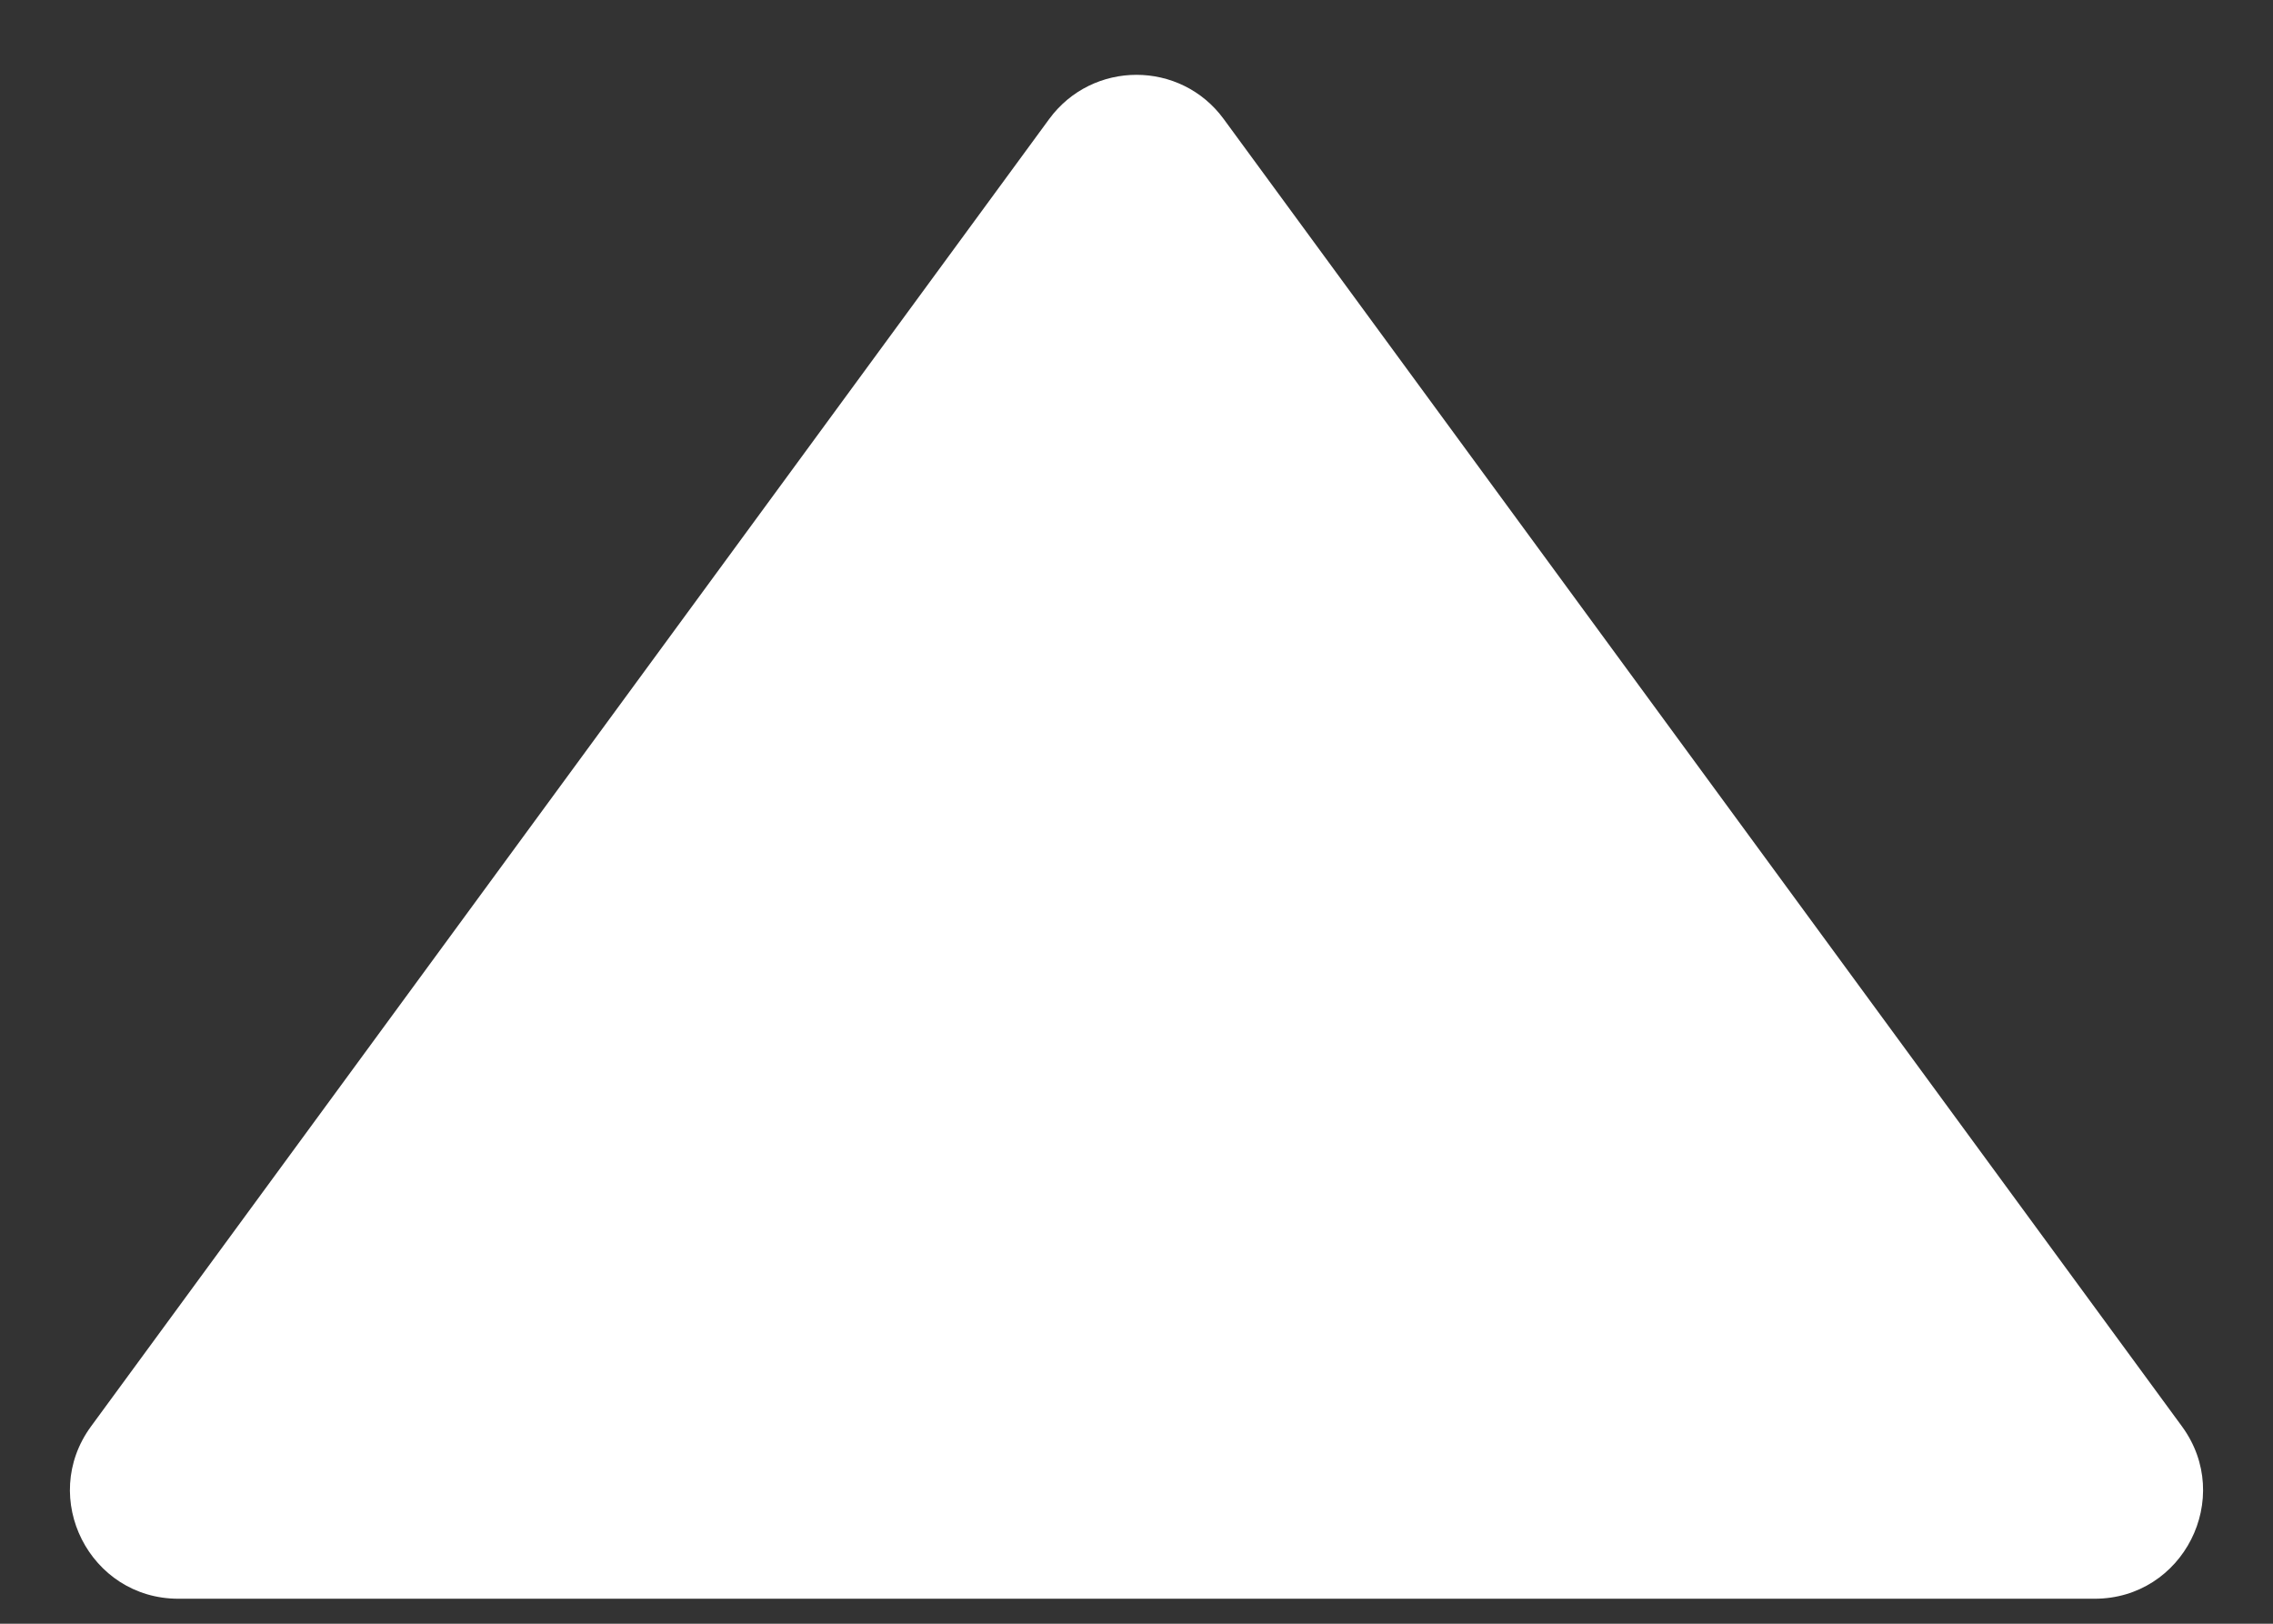
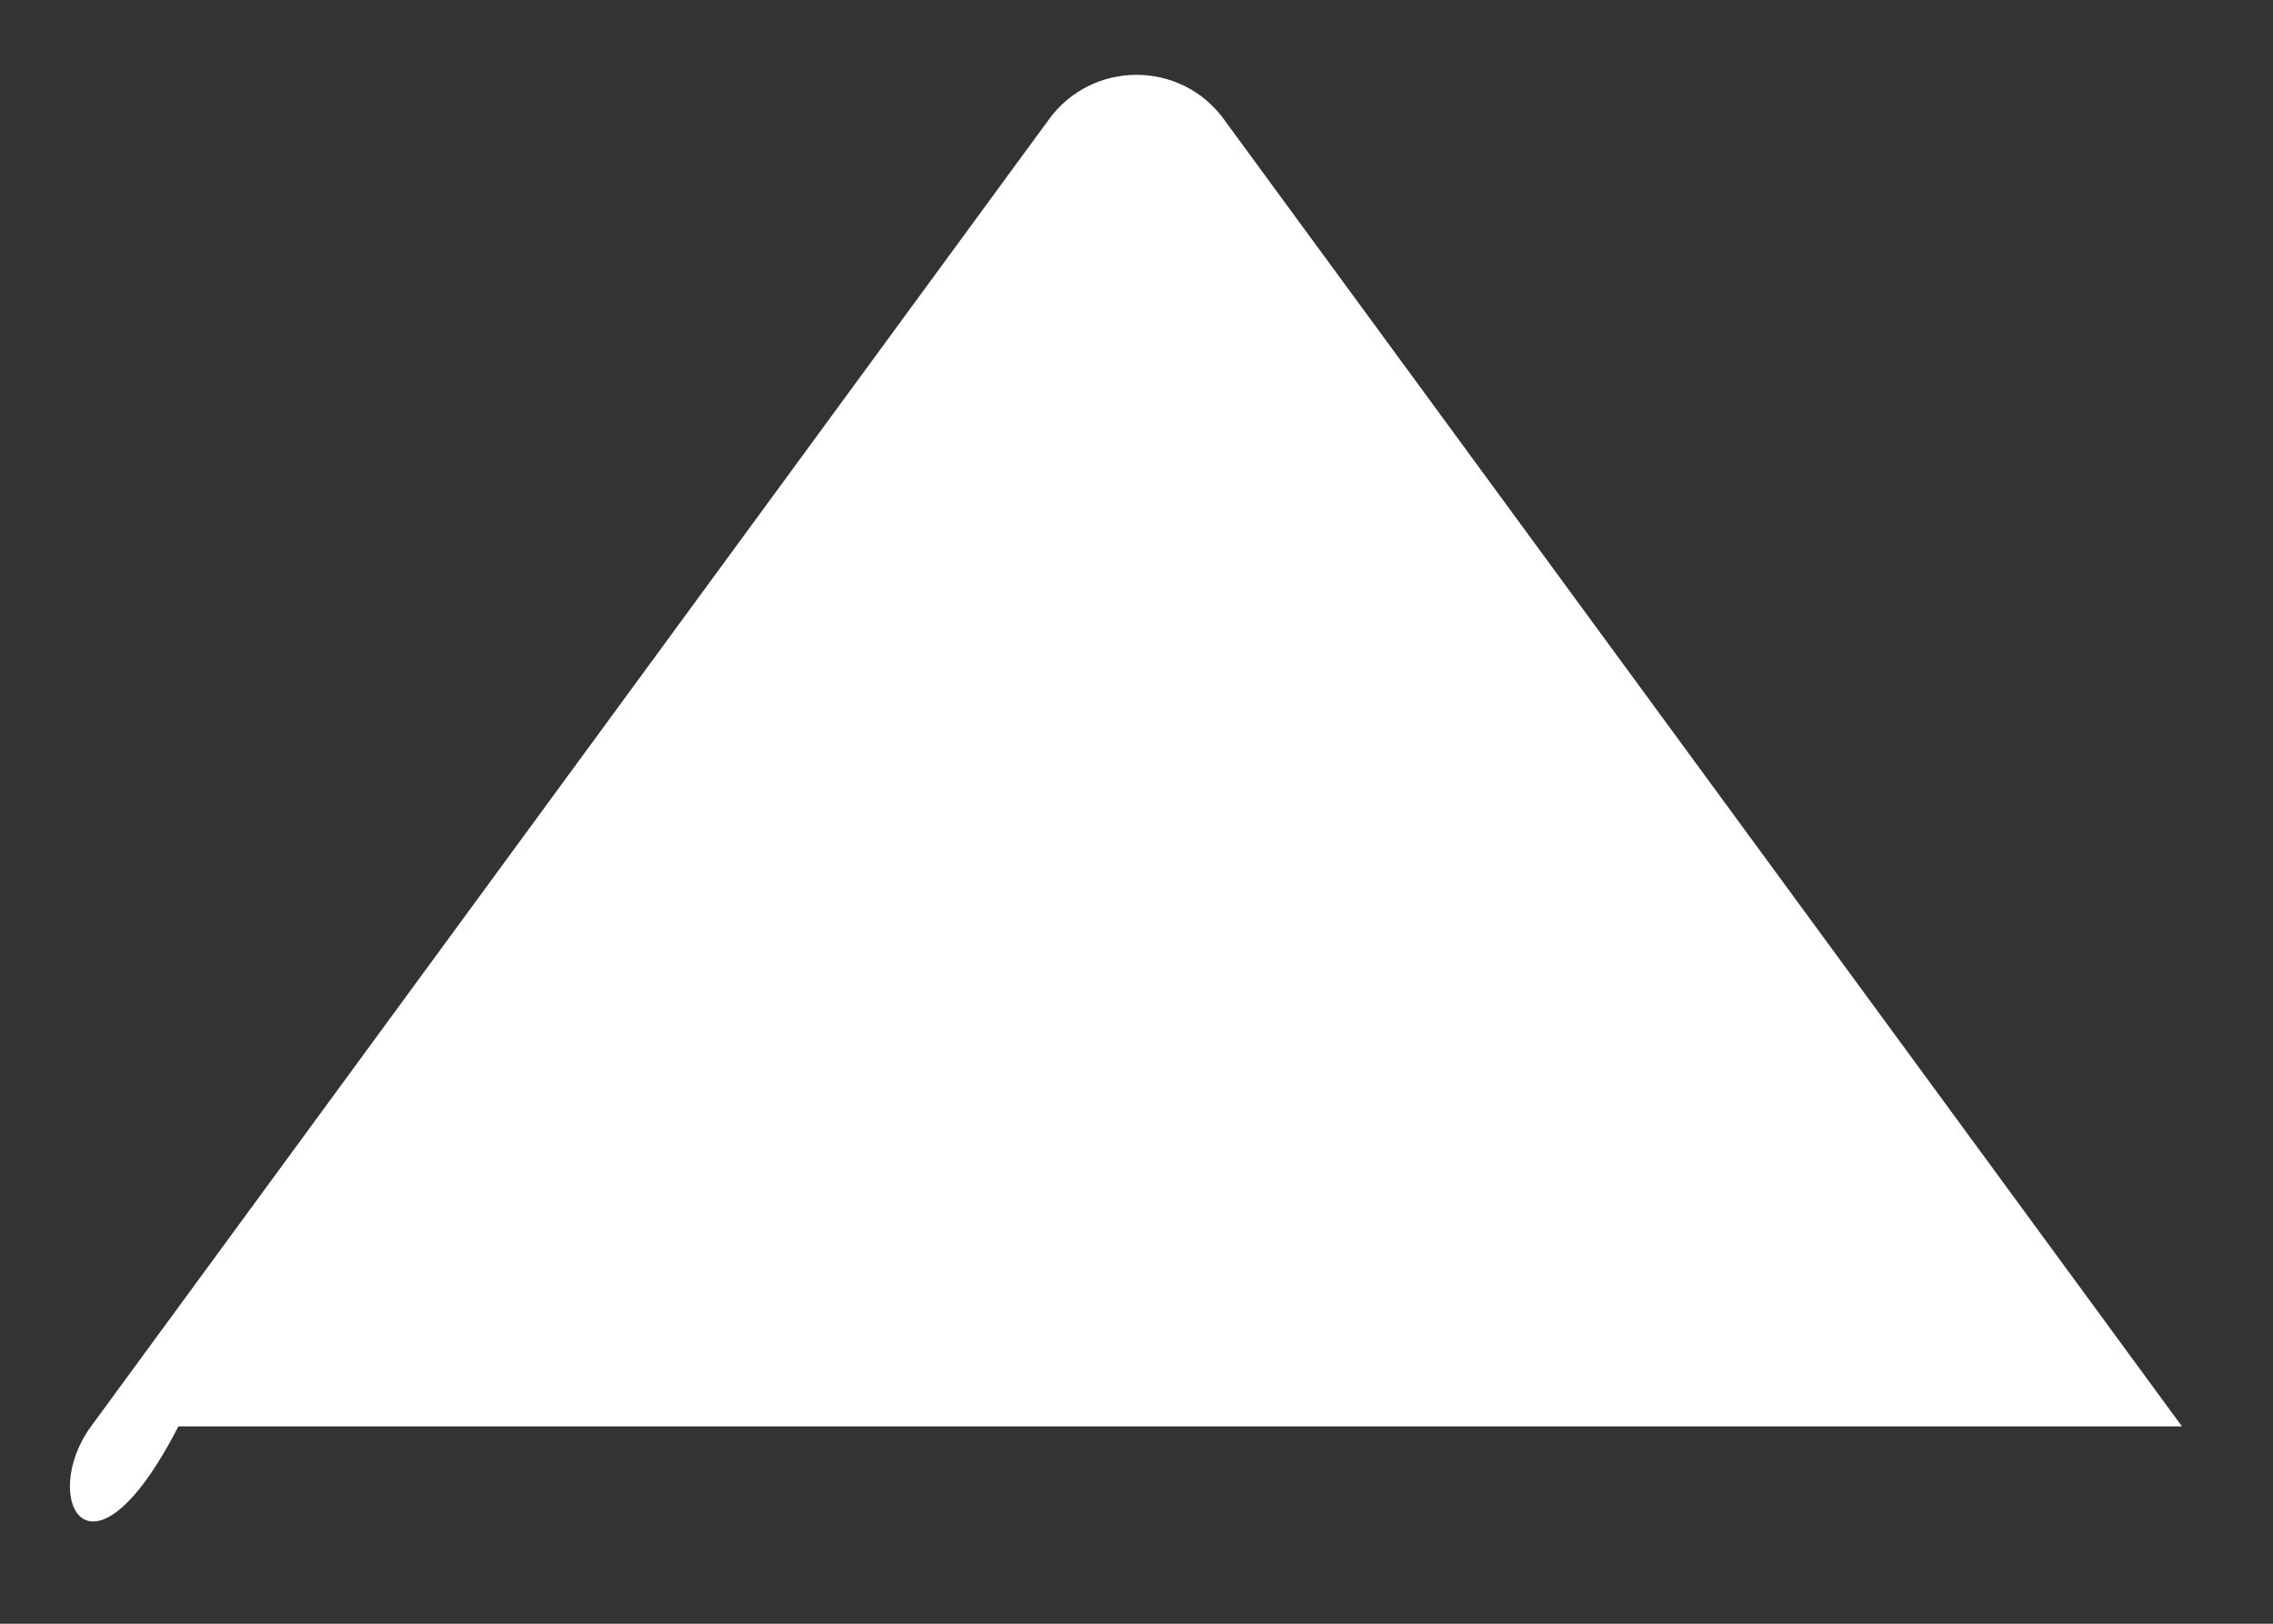
<svg xmlns="http://www.w3.org/2000/svg" fill="none" height="100%" overflow="visible" preserveAspectRatio="none" style="display: block;" viewBox="0 0 21 15" width="100%">
  <rect x="0" y="0" width="21" height="15" fill="#333333" stroke="none" />
-   <path d="M9.693 1.1C10.093 0.555 10.907 0.555 11.306 1.1L20.159 13.177C20.643 13.838 20.171 14.769 19.352 14.769H1.648C0.829 14.769 0.357 13.838 0.841 13.177L9.693 1.1Z" fill="white" id="Polygon 1" />
+   <path d="M9.693 1.1C10.093 0.555 10.907 0.555 11.306 1.1L20.159 13.177H1.648C0.829 14.769 0.357 13.838 0.841 13.177L9.693 1.1Z" fill="white" id="Polygon 1" />
</svg>